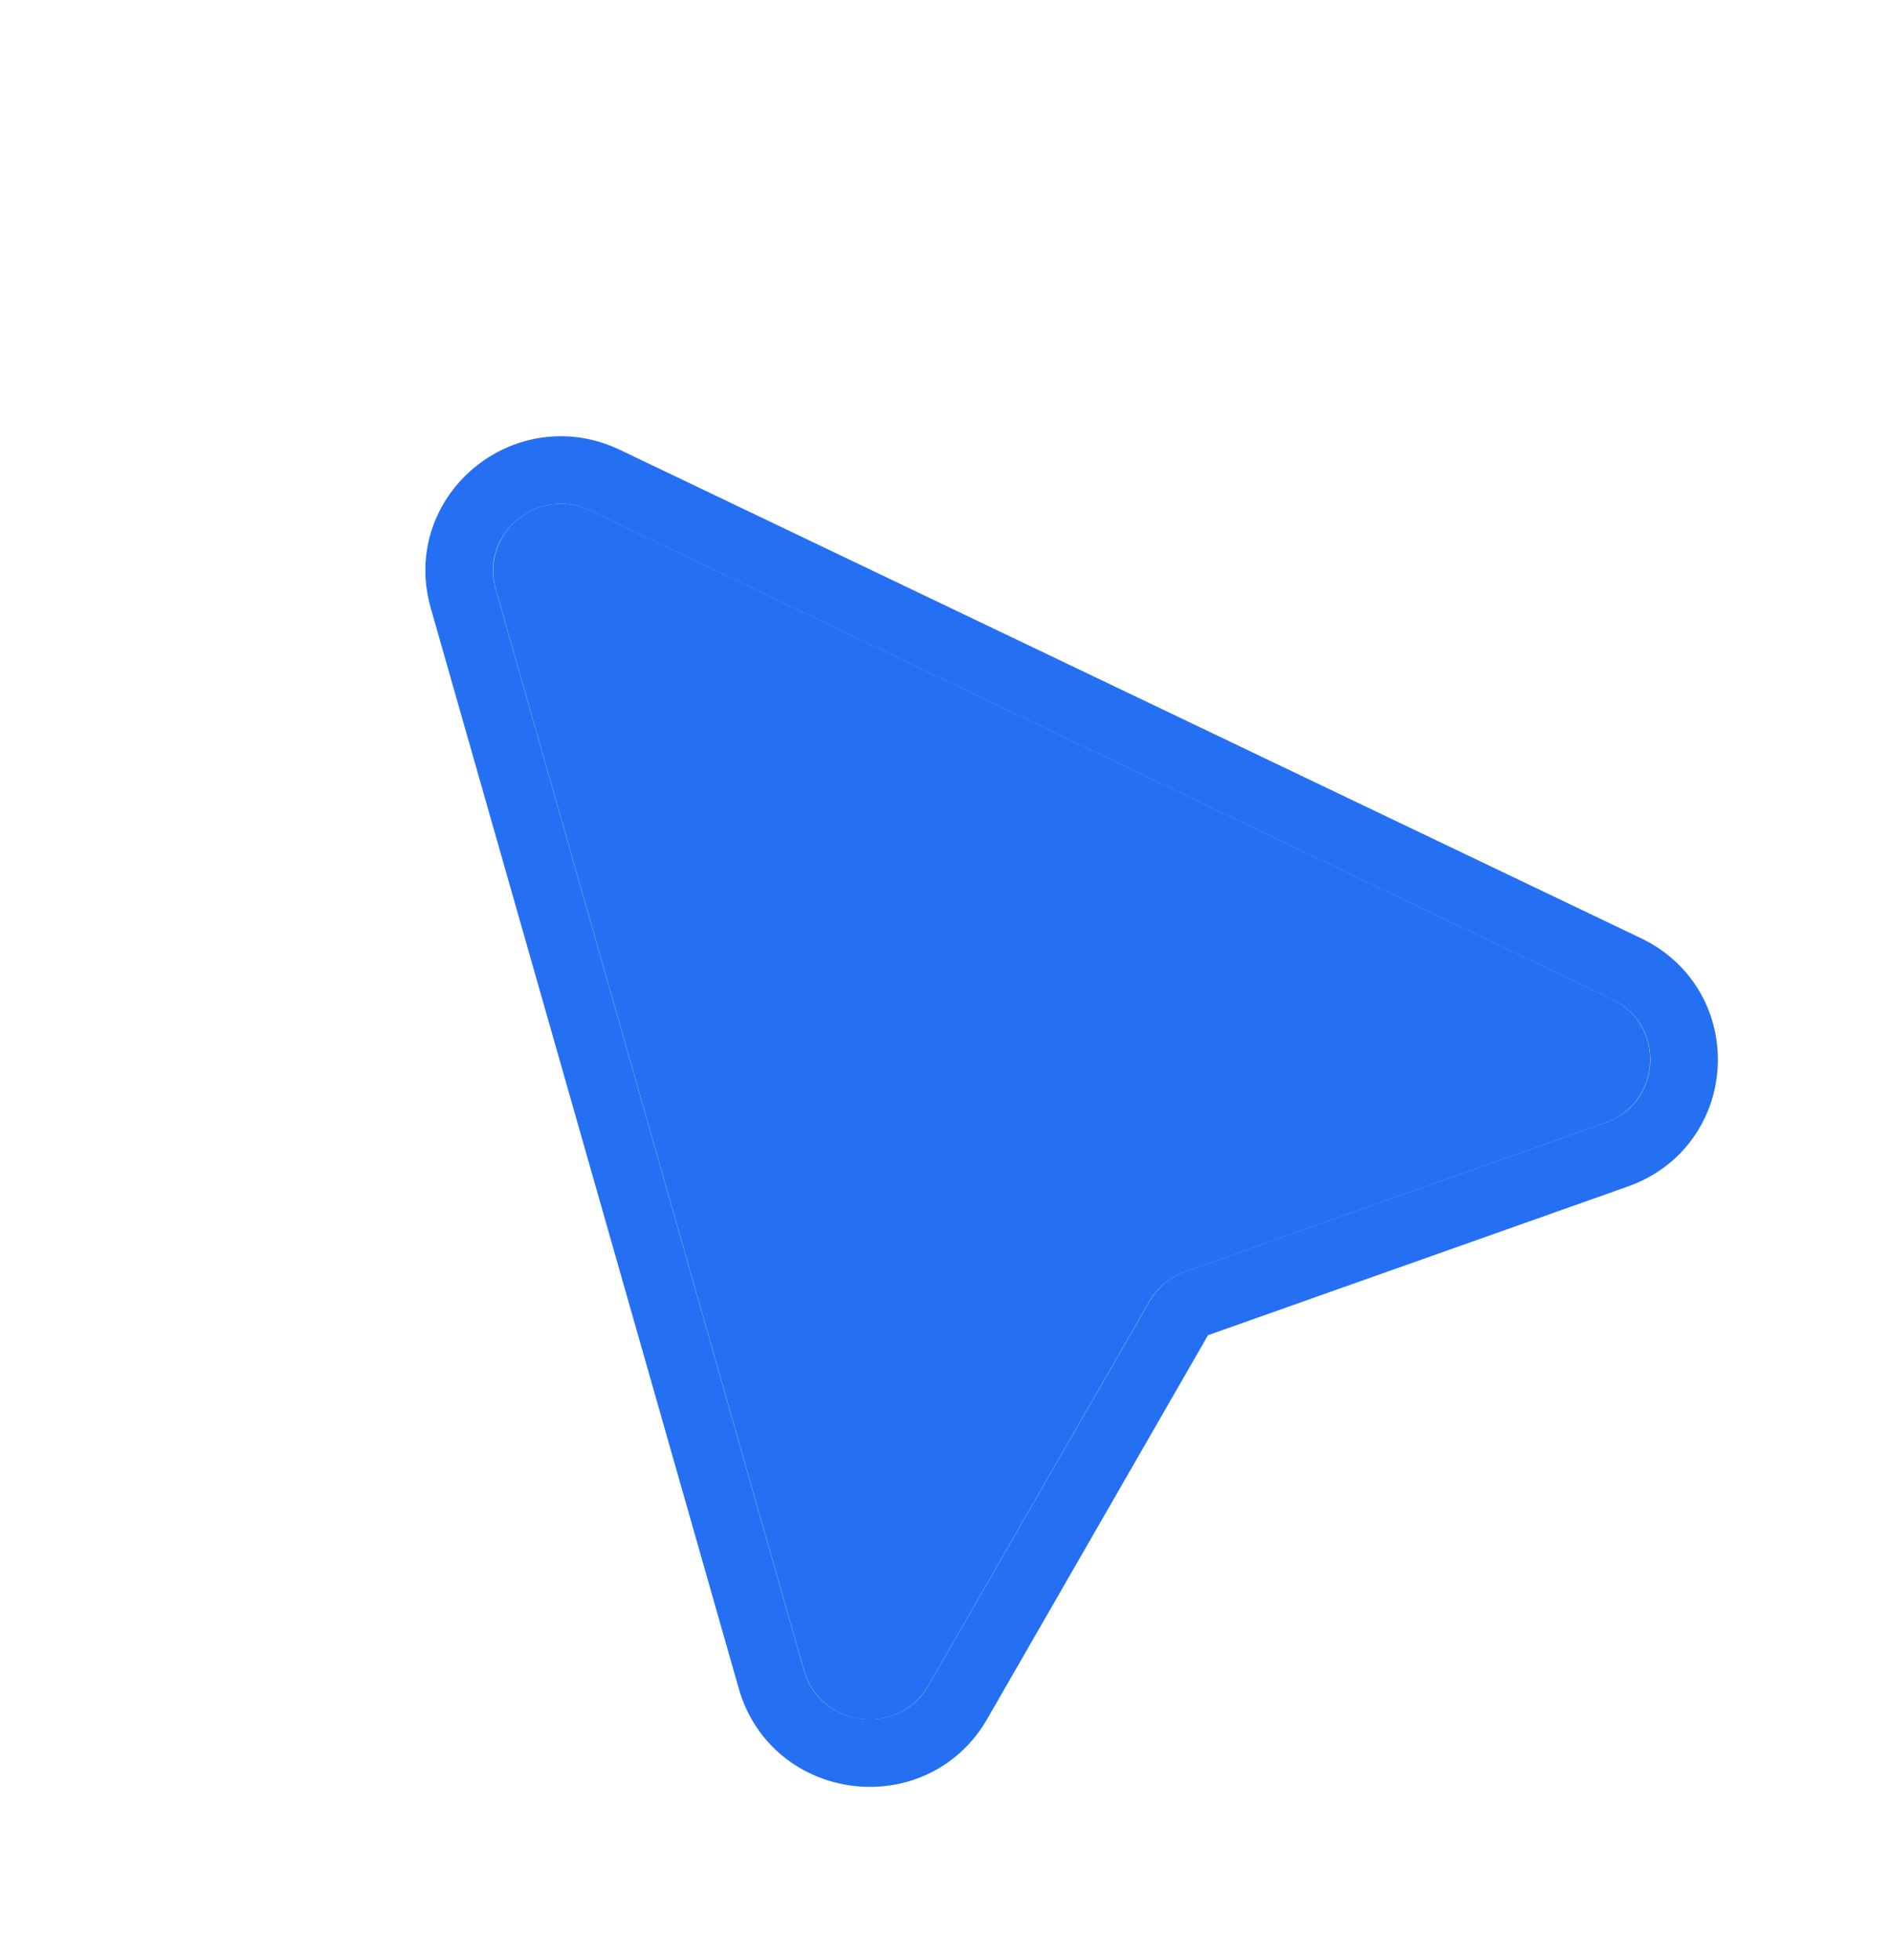
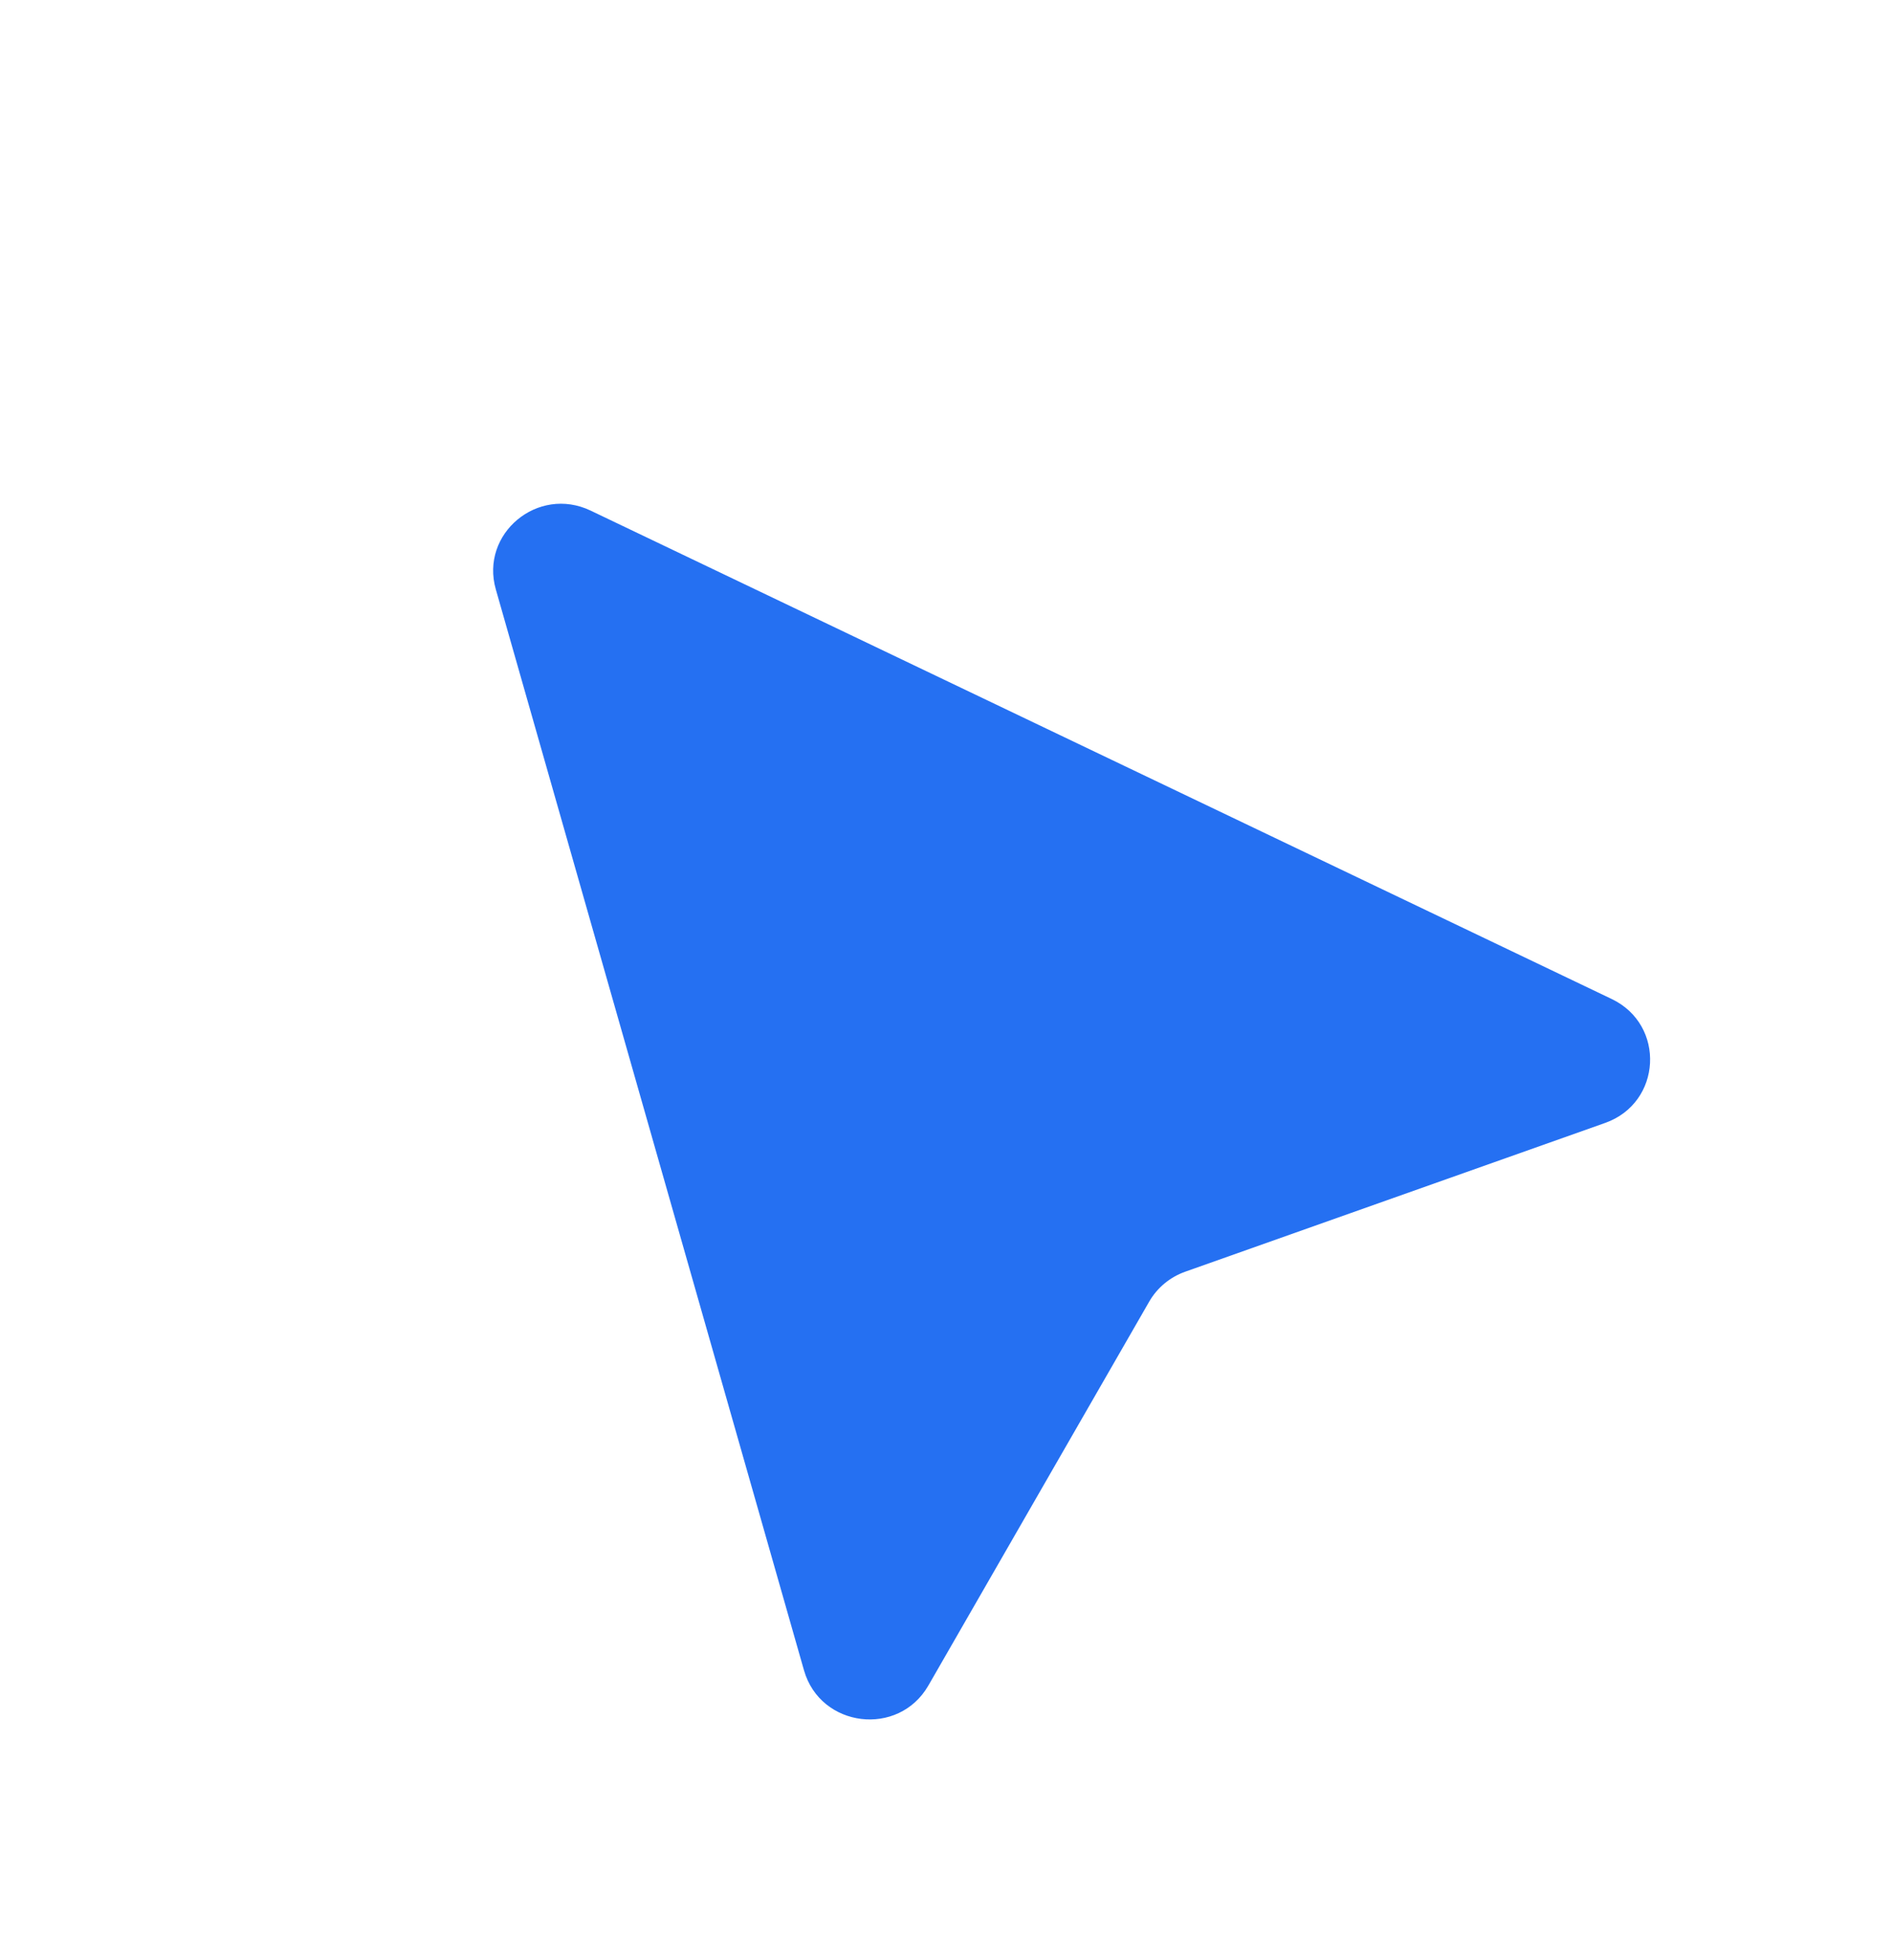
<svg xmlns="http://www.w3.org/2000/svg" width="28" height="29" viewBox="0 0 28 29" fill="none">
  <g filter="url(#filter0_d_57_1128)">
    <path d="M11.892 23.711L7.334 7.72C7.098 6.894 7.956 6.181 8.736 6.554L23.838 13.779C24.642 14.163 24.581 15.316 23.742 15.613L17.531 17.814C17.306 17.894 17.116 18.051 16.998 18.257L13.732 23.936C13.291 24.703 12.135 24.562 11.892 23.711Z" fill="#2570F2" />
-     <path d="M6.851 7.854C6.498 6.616 7.784 5.547 8.953 6.106L24.056 13.331C25.261 13.908 25.17 15.636 23.912 16.082L17.701 18.282C17.588 18.322 17.494 18.401 17.435 18.504L14.168 24.183C13.507 25.333 11.773 25.121 11.409 23.846L6.851 7.854Z" stroke="#2570F2" />
  </g>
  <defs>
    <filter id="filter0_d_57_1128" x="4.288" y="4.454" width="23.124" height="23.979" filterUnits="userSpaceOnUse" color-interpolation-filters="sRGB">
      <feFlood flood-opacity="0" result="BackgroundImageFix" />
      <feColorMatrix in="SourceAlpha" type="matrix" values="0 0 0 0 0 0 0 0 0 0 0 0 0 0 0 0 0 0 127 0" result="hardAlpha" />
      <feOffset dy="1" />
      <feGaussianBlur stdDeviation="1" />
      <feComposite in2="hardAlpha" operator="out" />
      <feColorMatrix type="matrix" values="0 0 0 0 0 0 0 0 0 0 0 0 0 0 0 0 0 0 0.08 0" />
      <feBlend mode="normal" in2="BackgroundImageFix" result="effect1_dropShadow_57_1128" />
      <feBlend mode="normal" in="SourceGraphic" in2="effect1_dropShadow_57_1128" result="shape" />
    </filter>
  </defs>
</svg>